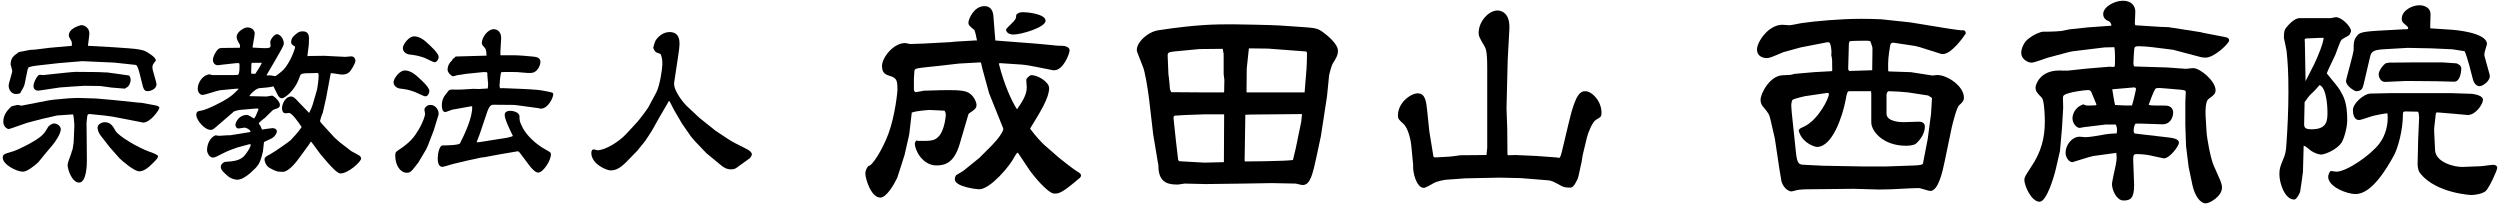
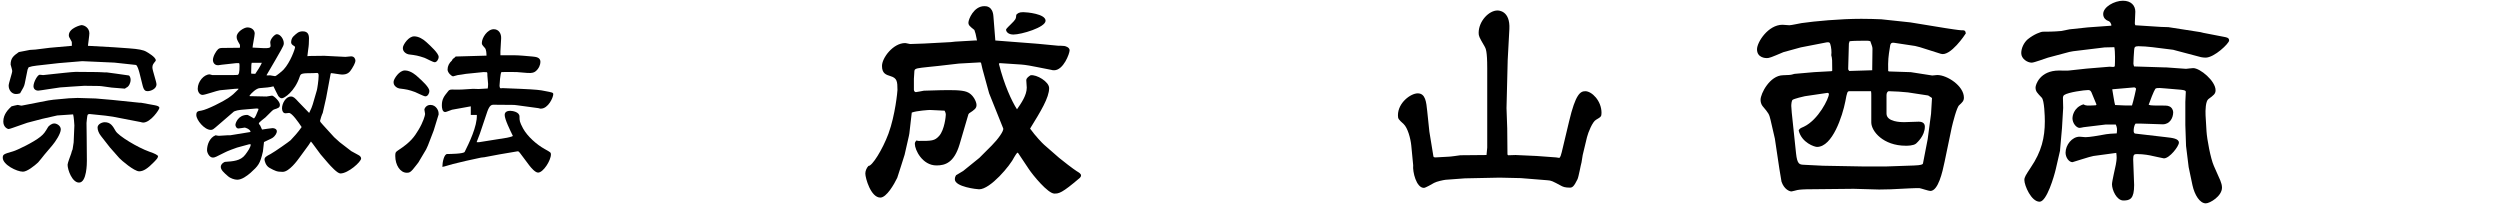
<svg xmlns="http://www.w3.org/2000/svg" version="1.1" id="レイヤー_1" x="0px" y="0px" width="294px" height="24px" viewBox="0 0 294 24" enable-background="new 0 0 294 24" xml:space="preserve">
  <g>
    <path d="M5.218,18.195c-0.042,0.063-0.651,0.819-0.735,0.903c-0.42,0.398-1.302,1.092-1.785,1.092   c-0.714,0-2.373-0.819-2.373-1.638c0-0.399,0.126-0.441,1.218-0.756c0.504-0.147,2.415-1.071,3.191-1.701   c0.441-0.356,0.546-0.524,0.945-1.196c0.126-0.126,0.378-0.378,0.714-0.378c0.294,0,0.756,0.272,0.756,0.692   c0,0.504-0.63,1.449-0.987,1.869L5.218,18.195z M5.68,11.812l0.588-0.084l1.827-0.168l1.029-0.042l2.121,0.063l1.953,0.168   l3.254,0.336h0.147l1.617,0.294c0.294,0.062,0.525,0.126,0.525,0.314c0,0.189-1.029,1.722-1.911,1.722   c-0.063,0-0.231-0.042-0.294-0.062l-3.254-0.63l-0.903-0.126l-1.848-0.189c-0.126,0-0.21,0.063-0.231,0.105   c-0.042,0.062-0.126,0.882-0.126,0.944l0.021,1.764l0.021,2.688c0,0.252,0,2.562-0.924,2.562c-0.798,0-1.344-1.49-1.344-2.1   c0-0.21,0.357-1.112,0.42-1.302c0.084-0.294,0.084-0.336,0.168-0.504l0.126-0.818l0.084-1.995c0-0.084-0.063-1.05-0.147-1.302   l-1.869,0.126l-1.764,0.399l-1.764,0.462l-1.743,0.608c-0.126,0.042-0.357,0.126-0.441,0.126c-0.147,0-0.63-0.23-0.63-0.882   c0-0.882,0.63-1.47,0.966-1.784c0.105-0.021,0.63-0.168,0.735-0.168c0.084,0,0.399,0.104,0.462,0.084L5.68,11.812z M5.848,5.619   l2.604-0.231c0-0.42,0-0.462-0.042-0.524C8.136,4.379,8.094,4.317,8.094,4.149c0-0.861,1.428-1.197,1.47-1.197   c0.399,0,0.945,0.357,0.945,0.966c0,0.231-0.147,1.26-0.168,1.47l3.023,0.168l1.785,0.126c1.134,0.084,1.701,0.189,2.058,0.399   c0.147,0.084,1.113,0.63,1.113,1.008c0,0.042-0.021,0.062-0.042,0.104c-0.273,0.336-0.357,0.441-0.357,0.756   c0,0.315,0.483,1.68,0.483,1.974c0,0.525-0.672,0.798-1.05,0.798c-0.252,0-0.441-0.084-0.588-0.692l-0.378-1.512   c-0.063-0.21-0.231-0.861-0.42-0.882l-2.52-0.273L9.669,7.193L6.897,7.424L4.294,7.718C3.916,7.76,3.601,7.823,3.37,7.907   L3.244,8.18L2.908,9.838c-0.063,0.315-0.189,0.525-0.546,1.134c-0.189,0.063-0.315,0.084-0.483,0.084   c-0.504,0-0.861-0.462-0.861-0.986c0-0.294,0.42-1.47,0.42-1.722c0-0.126-0.189-0.735-0.189-0.756c0-0.756,0.336-1.029,0.966-1.47   c0.21-0.021,1.113-0.231,1.302-0.252c0.105,0,0.567-0.042,0.651-0.042L5.848,5.619z M13.133,10.3   c-0.231-0.021-1.239-0.188-1.449-0.188C9.942,10.09,9.921,10.09,9.9,10.09l-1.638,0.105c-0.084,0.021-0.987,0.062-1.176,0.084   c-0.399,0.042-2.415,0.378-2.583,0.378c-0.42,0-0.567-0.294-0.567-0.504c0-0.504,0.483-1.365,0.735-1.365   c0.063,0,0.336,0.042,0.399,0.042c0.189,0,1.008-0.126,1.176-0.126c0.42-0.042,2.268-0.252,2.646-0.252   c0.609,0,2.247,0.021,2.52,0.021c0.294,0,0.819,0.042,0.903,0.042h0.252l1.092,0.146c0.147,0.021,1.386,0.189,1.47,0.21   c0.126,0.021,0.231,0.273,0.231,0.504c0,0.399-0.21,0.756-0.378,0.861c-0.063,0.042-0.273,0.146-0.294,0.188L13.133,10.3z    M12.923,17.334l-1.05-1.344c-0.252-0.315-0.399-0.693-0.399-0.987c0-0.42,0.546-0.63,0.84-0.63c0.693,0,0.945,0.441,1.281,1.029   s2.604,1.952,3.968,2.436c0.735,0.252,0.861,0.356,1.029,0.504c-0.042,0.252-0.084,0.294-0.483,0.714   c-0.735,0.756-1.239,1.092-1.743,1.092c-0.588,0-2.1-1.302-2.331-1.554L12.923,17.334z" />
    <path d="M36.779,12.274l0.483-1.658c0.042-0.126,0.21-1.176,0.21-1.722c0-0.273-0.084-0.315-0.189-0.315   c-0.084,0-0.399,0.021-0.462,0.021c-1.428,0-1.449,0.062-1.575,0.42c-0.588,1.764-1.827,2.54-2.1,2.54   c-0.189,0-0.315-0.146-0.42-0.272c-0.105-0.168-0.483-0.966-0.567-1.134c-0.483,0.126-0.819,0.146-1.617,0.21   c-0.399,0.021-0.987,0.588-1.197,0.882l0.021,0.062l1.974,0.042c0.021,0,0.588-0.104,0.651-0.104c0.21,0,0.924,0.692,0.924,1.05   c0,0.356-0.126,0.398-0.714,0.588c-0.126,0.062-0.21,0.146-0.987,0.924c-0.126,0.126-0.777,0.566-0.777,0.714   c0,0.042,0.021,0.062,0.168,0.252l0.21,0.462c0.189-0.021,1.05-0.168,1.239-0.168c0.252,0,0.504,0.126,0.504,0.378   c0,0.168-0.147,0.524-0.525,0.776c-0.147,0.105-0.861,0.399-0.987,0.483c-0.021,0.188-0.105,1.008-0.126,1.112   c-0.336,1.47-0.546,1.68-1.47,2.52c-0.42,0.357-1.008,0.798-1.554,0.798c-0.315,0-0.819-0.168-1.092-0.42   c-0.462-0.398-0.84-0.734-0.84-1.092c0-0.356,0.42-0.588,0.504-0.588c0.903-0.062,1.827-0.104,2.373-0.84   c0.315-0.42,0.609-0.84,0.651-1.196l-0.084-0.042l-0.147,0.021l-1.386,0.378c-0.105,0.021-1.26,0.462-1.386,0.546   c-1.113,0.567-1.239,0.63-1.449,0.63c-0.441,0-0.693-0.608-0.693-0.86c0-0.672,0.315-1.491,1.008-1.764   c0.21,0.042,0.294,0.062,0.399,0.062c0.147,0,0.861-0.062,1.008-0.062h0.315l2.331-0.378l0.063-0.063   c-0.147-0.336-0.651-0.462-0.693-0.462s-0.609,0.105-0.735,0.105c-0.252,0-0.357-0.294-0.357-0.42c0-0.21,0.315-1.176,1.386-1.176   c0.147,0,0.693,0.378,0.798,0.42c0.189-0.231,0.21-0.273,0.525-1.05l-0.021-0.105l-0.21-0.021l-1.722,0.146   c-0.189,0.021-0.882,0.084-1.05,0.315l-1.68,1.448c-0.63,0.546-0.693,0.609-0.924,0.609c-0.756,0-1.701-1.176-1.701-1.743   c0-0.44,0.189-0.462,0.588-0.524c0.672-0.105,2.604-1.092,3.149-1.47c0.567-0.399,0.63-0.462,1.197-1.029l0.021-0.084l-0.441,0.021   l-1.743,0.168c-0.336,0.042-1.743,0.546-2.037,0.546c-0.336,0-0.567-0.357-0.567-0.735c0-0.84,0.735-1.68,1.407-1.68   c0.042,0,0.273,0.084,0.315,0.084h1.911c0.126,0,1.008,0,1.05-0.021c0.168-0.042,0.231-0.315,0.231-1.05   c0-0.147,0-0.189-0.042-0.336h-0.336l-1.701,0.188c-0.063,0-0.378,0.063-0.441,0.063c-0.588,0-0.609-0.567-0.609-0.609   c0-0.44,0.378-1.07,0.609-1.28c0.147-0.147,0.399-0.147,0.588-0.147l1.974-0.021c0.021-0.084,0.021-0.294,0-0.357   c-0.357-0.608-0.378-0.692-0.378-0.944c0-0.567,0.882-1.092,1.26-1.092c0.546,0,0.861,0.356,0.861,0.714   c0,0.272-0.252,1.428-0.252,1.658l1.239,0.063h0.441c0.231-0.021,0.441-0.021,0.441-0.294c0-0.063-0.042-0.336-0.042-0.378   c0-0.399,0.525-0.966,0.777-0.966c0.42,0,0.819,0.588,0.819,1.07c0,0.21-0.084,0.357-0.336,0.819   c-0.105,0.188-0.567,1.008-0.672,1.176l-1.029,1.764l0.105,0.021c0.294-0.021,0.357-0.021,0.63,0.042   c0.147,0.021,0.21,0.042,0.273,0.042c0.147,0,0.945-0.692,1.008-0.776c0.798-0.861,1.344-2.436,1.344-2.625   c0-0.062-0.063-0.126-0.147-0.168c-0.168-0.084-0.315-0.23-0.315-0.398c0-0.21,0.063-0.504,0.252-0.693   c0.42-0.398,0.63-0.608,1.113-0.608c0.609,0,0.735,0.398,0.735,0.84c0,0.042-0.021,0.462-0.021,0.672   c0,0.23-0.168,1.218-0.168,1.406l0.273-0.021l1.722-0.021c0.273,0,2.121,0.126,2.478,0.126c0.105,0,0.588-0.062,0.672-0.062   c0.42,0,0.504,0.378,0.504,0.504c0,0.294-0.357,0.86-0.399,0.924c-0.273,0.44-0.504,0.714-1.176,0.714   c-0.21,0-1.113-0.168-1.302-0.168l-0.042,0.104l-0.525,2.813l-0.399,1.764c-0.063,0.084-0.315,0.84-0.315,0.924   c0,0.105,0.084,0.21,0.357,0.504l1.302,1.428l0.651,0.588l1.365,1.05c0.126,0.084,0.756,0.399,0.882,0.483   c0.105,0.062,0.273,0.188,0.273,0.378c0,0.398-1.533,1.764-2.436,1.764c-0.357,0-1.134-0.861-1.449-1.218l-0.882-1.029   c-0.189-0.23-1.029-1.428-1.134-1.512l-0.273,0.42l-1.092,1.491c-0.21,0.294-1.197,1.658-1.953,1.658   c-0.693,0-0.882-0.104-1.575-0.482c-0.441-0.252-0.567-0.84-0.567-0.966c0-0.273,0.231-0.399,0.714-0.651   c0.504-0.272,2.226-1.49,2.352-1.616c0.231-0.231,0.924-0.987,1.302-1.554c-0.378-0.567-1.134-1.659-1.491-1.659   c-0.063,0-0.336,0.042-0.399,0.042c-0.273,0-0.42-0.252-0.42-0.588c0-0.566,0.441-1.386,1.05-1.386c0.294,0,0.462,0.168,0.882,0.63   c0.147,0.168,0.378,0.399,1.26,1.302c0.084-0.188,0.126-0.272,0.273-0.588L36.779,12.274z M30.019,8.684   c0.189-0.252,0.651-0.987,0.777-1.302h-1.197c-0.042,0.23-0.042,0.272-0.042,0.336c0,0.398,0,0.398-0.021,0.882l0.021,0.062   L30.019,8.684z" />
-     <path d="M47.618,8.285c0.693,0,1.365,0.609,1.512,0.756c0.546,0.483,1.365,1.239,1.365,1.659c0,0.272-0.189,0.63-0.462,0.63   c-0.21,0-1.029-0.441-1.218-0.504c-0.756-0.273-0.987-0.315-1.848-0.42c-0.168-0.021-0.777-0.273-0.672-0.861   C46.358,9.23,46.946,8.285,47.618,8.285z M50.326,17.103l-0.21,0.462l-0.924,1.554c-0.063,0.105-0.609,0.756-0.651,0.819   c-0.273,0.294-0.378,0.378-0.693,0.378c-0.798,0-1.365-0.924-1.365-1.974c0-0.441,0.042-0.462,0.378-0.693   c1.449-0.944,1.869-1.574,2.352-2.372c0.546-0.903,0.777-1.701,0.777-1.869c0-0.084-0.084-0.462-0.084-0.524   c0-0.084,0.189-0.546,0.714-0.546c0.714,0,0.945,0.756,0.945,0.84c0,0.042,0.021,0.252,0.021,0.272l-0.588,1.911L50.326,17.103z    M48.709,4.275c0.525,0,1.071,0.336,1.449,0.692c0.483,0.441,1.428,1.302,1.428,1.722c0,0.294-0.231,0.63-0.462,0.63   c-0.21,0-1.029-0.462-1.218-0.524C49.15,6.542,48.919,6.5,48.059,6.395c-0.168-0.021-0.777-0.272-0.672-0.86   C47.45,5.219,48.038,4.275,48.709,4.275z M55.365,12.505l-2.205,0.398c-0.042,0-0.672,0.273-0.798,0.273   c-0.357,0-0.399-0.504-0.399-0.798c0-0.735,0.273-1.071,0.714-1.617c0.105-0.146,0.189-0.23,0.483-0.23   c0.189,0,0.966,0.021,1.134,0l1.344-0.084c0.105,0,0.546,0.021,0.651,0.021c0.021,0,0.903-0.062,1.071-0.062   c0.021-0.147,0.042-0.315,0.042-0.525c0-0.146-0.084-0.84-0.084-0.986c0-0.273,0-0.315-0.042-0.399l-0.399-0.021l-2.079,0.21   c-0.042,0.021-0.945,0.146-0.966,0.146c-0.063,0.021-0.525,0.147-0.546,0.147c-0.168,0-0.651-0.42-0.651-0.798   c0-0.399,0.189-0.777,0.504-1.05c0.084-0.189,0.105-0.21,0.273-0.315c0.063-0.042,0.147-0.126,0.168-0.168l3.632-0.104   c0-0.252-0.021-0.735-0.189-0.903c-0.315-0.356-0.357-0.398-0.357-0.588c0-0.608,0.651-1.616,1.407-1.616   c0.567,0,0.903,0.504,0.861,1.112l-0.084,1.491V6.5h1.68c0.483,0,1.386,0.084,2.079,0.146c0.399,0.042,0.945,0.084,0.945,0.63   c0,0.315-0.168,0.777-0.546,1.092c-0.189,0.147-0.378,0.252-0.987,0.21l-1.26-0.104c-0.105-0.021-1.764,0-1.785,0   c-0.147,0.084-0.231,1.512-0.231,1.596c0,0.021,0,0.314,0.147,0.314c0.021,0,0.168-0.021,0.21-0.021l2.1,0.084   c1.932,0.084,2.352,0.146,2.855,0.252c0.903,0.168,1.008,0.188,1.008,0.378c0,0.378-0.588,1.7-1.47,1.7   c-0.042,0-0.063,0-0.294-0.062l-2.478-0.336l-0.357-0.042l-2.478-0.021c-0.42,0-0.609,0.567-0.84,1.281l-0.714,2.12l-0.378,0.987   l0.042,0.021h0.21l3.296-0.524c0.021,0,0.609-0.126,0.714-0.21c-0.315-0.651-0.966-1.953-0.966-2.478   c0-0.42,0.42-0.483,0.651-0.483c0.252,0,1.092,0.126,1.092,0.672c0,0.483,0,0.609,0.42,1.407c0.525,0.944,1.596,1.89,2.541,2.414   c0.672,0.378,0.735,0.399,0.735,0.63c0,0.714-0.903,2.142-1.512,2.142c-0.336,0-0.819-0.566-1.029-0.84l-1.071-1.428   c-0.168-0.21-0.21-0.252-0.336-0.23l-2.1,0.356l-1.785,0.336l-0.378,0.042l-1.743,0.378l-1.575,0.378   c-0.21,0.042-1.071,0.336-1.239,0.336c-0.315,0-0.546-0.294-0.546-1.008c0-0.566,0.21-1.512,0.567-1.512   c0.336,0,1.953-0.021,2.058-0.252c0.504-1.008,1.491-3.023,1.428-4.346H55.365z" />
-     <path d="M79.284,9.692c-0.147,0.944,1.176,2.478,1.428,2.729l1.575,1.47l1.869,1.49l1.428,0.945   c0.525,0.356,1.05,0.608,2.184,1.176c0.378,0.188,0.651,0.42,0.651,0.65c0,0.126-0.189,0.42-0.252,0.462l-1.575,1.134   c-0.189,0.147-0.441,0.168-0.63,0.168c-0.294,0-0.63-0.042-1.197-0.504l-1.701-1.406l-1.344-1.407l-0.462-0.546l-1.05-1.512   l-0.945-1.616l-0.525-1.029h-0.084l-0.966,1.659l-0.126,0.21l-0.798,1.428c-0.168,0.314-0.84,1.302-0.924,1.428   c-0.042,0.042-0.735,0.924-0.882,1.092l-0.756,0.776c-0.861,0.903-1.491,1.554-2.373,1.554c-0.504,0-2.289-0.756-2.289-2.058   c0-0.146,0.042-0.42,0.294-0.42c0.063,0,0.378,0.105,0.441,0.105c0.798,0,2.415-0.882,3.401-1.953l1.26-1.364   c0.252-0.273,1.218-1.554,1.323-1.764l0.924-1.722c0.42-0.798,0.714-2.813,0.714-3.339c0-0.63-0.105-0.902-0.21-1.176   c-0.084-0.042-0.483-0.168-0.546-0.21c-0.147-0.146-0.315-0.398-0.315-0.566c0-0.063,0.231-0.798,0.315-0.882   c0.42-0.588,1.008-0.924,1.596-0.924c1.176,0,1.176,1.028,1.176,1.428c0,0.23-0.063,0.756-0.168,1.448L79.284,9.692z" />
+     <path d="M47.618,8.285c0.693,0,1.365,0.609,1.512,0.756c0.546,0.483,1.365,1.239,1.365,1.659c0,0.272-0.189,0.63-0.462,0.63   c-0.21,0-1.029-0.441-1.218-0.504c-0.756-0.273-0.987-0.315-1.848-0.42c-0.168-0.021-0.777-0.273-0.672-0.861   C46.358,9.23,46.946,8.285,47.618,8.285z M50.326,17.103l-0.21,0.462l-0.924,1.554c-0.063,0.105-0.609,0.756-0.651,0.819   c-0.273,0.294-0.378,0.378-0.693,0.378c-0.798,0-1.365-0.924-1.365-1.974c0-0.441,0.042-0.462,0.378-0.693   c1.449-0.944,1.869-1.574,2.352-2.372c0.546-0.903,0.777-1.701,0.777-1.869c0-0.084-0.084-0.462-0.084-0.524   c0-0.084,0.189-0.546,0.714-0.546c0.714,0,0.945,0.756,0.945,0.84c0,0.042,0.021,0.252,0.021,0.272l-0.588,1.911L50.326,17.103z    M48.709,4.275c0.525,0,1.071,0.336,1.449,0.692c0.483,0.441,1.428,1.302,1.428,1.722c0,0.294-0.231,0.63-0.462,0.63   c-0.21,0-1.029-0.462-1.218-0.524C49.15,6.542,48.919,6.5,48.059,6.395c-0.168-0.021-0.777-0.272-0.672-0.86   C47.45,5.219,48.038,4.275,48.709,4.275z M55.365,12.505l-2.205,0.398c-0.042,0-0.672,0.273-0.798,0.273   c-0.357,0-0.399-0.504-0.399-0.798c0-0.735,0.273-1.071,0.714-1.617c0.105-0.146,0.189-0.23,0.483-0.23   c0.189,0,0.966,0.021,1.134,0l1.344-0.084c0.105,0,0.546,0.021,0.651,0.021c0.021,0,0.903-0.062,1.071-0.062   c0.021-0.147,0.042-0.315,0.042-0.525c0-0.146-0.084-0.84-0.084-0.986c0-0.273,0-0.315-0.042-0.399l-0.399-0.021l-2.079,0.21   c-0.042,0.021-0.945,0.146-0.966,0.146c-0.063,0.021-0.525,0.147-0.546,0.147c-0.168,0-0.651-0.42-0.651-0.798   c0-0.399,0.189-0.777,0.504-1.05c0.084-0.189,0.105-0.21,0.273-0.315c0.063-0.042,0.147-0.126,0.168-0.168l3.632-0.104   c0-0.252-0.021-0.735-0.189-0.903c-0.315-0.356-0.357-0.398-0.357-0.588c0-0.608,0.651-1.616,1.407-1.616   c0.567,0,0.903,0.504,0.861,1.112l-0.084,1.491V6.5h1.68c0.483,0,1.386,0.084,2.079,0.146c0.399,0.042,0.945,0.084,0.945,0.63   c0,0.315-0.168,0.777-0.546,1.092c-0.189,0.147-0.378,0.252-0.987,0.21l-1.26-0.104c-0.105-0.021-1.764,0-1.785,0   c-0.147,0.084-0.231,1.512-0.231,1.596c0,0.021,0,0.314,0.147,0.314c0.021,0,0.168-0.021,0.21-0.021l2.1,0.084   c1.932,0.084,2.352,0.146,2.855,0.252c0.903,0.168,1.008,0.188,1.008,0.378c0,0.378-0.588,1.7-1.47,1.7   c-0.042,0-0.063,0-0.294-0.062l-2.478-0.336l-0.357-0.042l-2.478-0.021c-0.42,0-0.609,0.567-0.84,1.281l-0.714,2.12l-0.378,0.987   l0.042,0.021h0.21l3.296-0.524c0.021,0,0.609-0.126,0.714-0.21c-0.315-0.651-0.966-1.953-0.966-2.478   c0-0.42,0.42-0.483,0.651-0.483c0.252,0,1.092,0.126,1.092,0.672c0,0.483,0,0.609,0.42,1.407c0.525,0.944,1.596,1.89,2.541,2.414   c0.672,0.378,0.735,0.399,0.735,0.63c0,0.714-0.903,2.142-1.512,2.142c-0.336,0-0.819-0.566-1.029-0.84l-1.071-1.428   c-0.168-0.21-0.21-0.252-0.336-0.23l-2.1,0.356l-1.785,0.336l-0.378,0.042l-1.743,0.378l-1.575,0.378   c-0.21,0.042-1.071,0.336-1.239,0.336c0-0.566,0.21-1.512,0.567-1.512   c0.336,0,1.953-0.021,2.058-0.252c0.504-1.008,1.491-3.023,1.428-4.346H55.365z" />
    <path d="M117.051,4.762l4.704,0.363l0.336,0.028l2.352,0.224c0.028,0,0.588,0,0.7,0.028c0.084,0,0.644,0.141,0.644,0.504   c0,0.393-0.728,2.353-1.82,2.353c-0.084,0-0.224,0-0.392-0.057l-1.708-0.336c-0.364-0.084-1.316-0.252-1.764-0.279l-2.548-0.168   l-0.084,0.084c0.616,2.464,1.512,4.396,2.128,5.348c0.504-0.729,1.148-1.652,1.148-2.548c0-0.084-0.056-0.812-0.056-0.868   c0-0.28,0.336-0.477,0.504-0.588c0.7-0.112,2.184,0.756,2.184,1.512c0,1.12-0.98,2.716-2.24,4.76   c0.616,0.868,1.456,1.736,1.652,1.904l1.764,1.54c0.364,0.308,1.708,1.344,2.072,1.568c0.224,0.14,0.504,0.279,0.504,0.504   c0,0.111-0.084,0.224-0.14,0.279c-2.128,1.82-2.464,1.849-2.996,1.849c-0.756,0-2.548-2.185-3.024-2.912l-1.232-1.848   c-0.084-0.112-0.14-0.057-0.448,0.447c-0.476,1.008-2.828,3.809-4.144,3.809c-0.224,0-2.856-0.28-2.856-1.177   c0-0.111,0-0.224,0.14-0.476l0.84-0.504l1.904-1.54l1.456-1.456c0.728-0.728,1.456-1.736,1.344-2.016l-1.652-4.116l-0.14-0.504   l-0.644-2.353l-0.168-0.728l-0.084-0.056l-2.52,0.14l-2.436,0.28c-0.168,0.027-2.072,0.195-2.408,0.279   c-0.224,0.057-0.392,0.112-0.392,0.336c0,0.141-0.056,0.757-0.056,0.896v1.288c0,0.111,0.084,0.28,0.224,0.28   c0.084,0,0.812-0.141,0.952-0.169l1.932-0.056c1.372-0.028,2.52-0.028,3.108,0.196c0.728,0.252,1.148,1.147,1.148,1.54   c0,0.392-0.224,0.56-0.868,0.979l-0.084,0.112l-1.036,3.528c-0.644,2.155-1.68,2.491-2.716,2.491c-1.68,0-2.548-1.848-2.548-2.52   c0-0.168,0.028-0.252,0.196-0.42c0.056,0.028,0.196,0.056,0.252,0.056c1.54,0,1.876,0,2.408-0.588   c0.644-0.728,0.784-2.352,0.784-2.492c0-0.084,0-0.195-0.14-0.476c-0.196,0-1.568-0.084-1.736-0.084   c-0.084,0-1.54,0.084-2.128,0.308l-0.28,2.437l-0.056,0.308l-0.504,2.212c-0.028,0.084-0.784,2.492-0.868,2.716   c-0.364,0.757-1.26,2.324-1.988,2.324c-1.12,0-1.764-2.296-1.764-2.828c0-0.308,0.14-0.644,0.364-0.896   c0.42,0.056,1.652-1.904,2.352-3.78c0.812-2.212,1.064-5.012,1.064-5.152c0-1.008-0.056-1.399-0.812-1.624   c-0.532-0.168-1.008-0.308-1.008-1.203c0-0.952,1.316-2.688,2.716-2.688c0.028,0,0.084,0,0.588,0.112l1.652-0.057l3.136-0.168   l0.504-0.056l2.408-0.14h0.168c-0.14-0.756-0.196-0.924-0.308-1.232c-0.56-0.448-0.7-0.56-0.7-0.868   c0-0.363,0.616-1.932,1.876-1.932c0.224,0,0.98,0,1.064,1.204L117.051,4.762z M120.327,1.43c0.42,0,2.632,0.195,2.632,1.008   c0,0.784-2.856,1.624-3.78,1.624c-0.616,0-0.868-0.336-0.868-0.588c0-0.084,0.504-0.561,0.588-0.645   c0.532-0.531,0.588-0.588,0.616-1.092C119.683,1.57,119.823,1.43,120.327,1.43z" />
-     <path d="M155.326,16.074l-0.028,0.112l-0.476,2.24c-0.448,2.044-0.728,3.332-1.624,3.332c-0.14,0-0.7-0.141-0.812-0.168   l-2.856-0.057l-3.36,0.057l-4.368,0.056l-2.492-0.056c-0.112,0-0.644,0.111-0.756,0.111c-0.868,0-2.324,0-2.324-2.156   c0-0.084,0-0.195-0.056-0.392l-0.56-3.36l-0.476-4.088c-0.168-1.428-0.504-3.275-0.7-3.779l-0.7-1.792   c-0.336-0.896,1.12-2.38,2.492-2.576c4.592-0.7,6.748-0.7,8.764-0.7c0.532,0,4.844,0.084,5.516,0.14l2.072,0.141   c2.128,0.14,2.352,0.168,2.996,0.644c0.392,0.28,1.764,1.344,1.764,2.185c0,0.531-0.224,0.896-0.616,1.512   c-0.14,0.224-0.392,1.204-0.42,1.344l-0.252,2.521L155.326,16.074z M141.494,10.866h2.408l0.056-0.056   c0-0.393,0.028-1.204,0.028-1.4c0-0.111-0.084-0.616-0.084-0.7V6.358l-0.112-0.616l-2.744,0.028l-2.94,0.28   c-0.756,0.084-0.812,0.14-0.784,0.644l0.084,2.016c0.028,0.196,0.14,1.093,0.14,1.261c0.028,0.588,0.056,0.615,0.196,0.868   L141.494,10.866z M143.958,13.442h-2.184l-2.408,0.084c-0.14,0-0.756,0.056-0.868,0.056c-0.392,0-0.532,0-0.476,0.448l0.252,2.408   l0.28,2.38l0.112,0.14l2.968,0.168l2.296-0.056L143.958,13.442z M146.395,18.986l2.464-0.028l2.016-0.056   c0.112,0,1.092-0.056,1.176-0.084l0.336-1.4l0.644-3.136l0.084-0.868l-6.02,0.057c-0.028,0-0.616,0.027-0.644,0.027l-0.084,5.376   L146.395,18.986z M146.618,10.866h6.804l0.224-2.771c0.028-0.309,0.056-1.288,0.056-1.82c0-0.112-0.056-0.224-0.14-0.224   l-4.452-0.336l-2.24-0.028l-0.252,2.352l-0.028,2.744L146.618,10.866z" />
    <path d="M174.898,17.362V8.01c0-2.017-0.168-2.296-0.308-2.548c-0.644-1.093-0.7-1.232-0.7-1.597c0-1.372,1.204-2.632,2.212-2.632   c0.112,0,1.512,0,1.4,2.184l-0.196,3.641l-0.14,5.656l0.084,2.38l0.028,3.08l0.084,0.084l0.868-0.028l2.464,0.112l2.296,0.168   c0.056,0,0.308,0.056,0.364,0.056c0.14,0,0.252-0.448,0.308-0.672l0.868-3.641c0.756-3.191,1.316-3.527,1.904-3.527   c0.756,0,1.904,1.12,1.904,2.548c0,0.448-0.084,0.476-0.644,0.812c-0.42,0.225-0.924,1.484-1.064,2.044l-0.504,2.101   c-0.028,0.14-0.112,0.756-0.14,0.868c-0.084,0.252-0.336,1.708-0.476,1.987c-0.42,0.868-0.616,0.98-0.896,0.98   c-0.588,0-0.812-0.112-0.98-0.196c-1.092-0.588-1.204-0.644-1.652-0.672l-3.136-0.252l-2.492-0.056l-4.088,0.084l-2.268,0.168   c-0.252,0.027-1.036,0.195-1.344,0.363c-0.252,0.141-1.008,0.589-1.204,0.589c-0.896,0-1.344-1.904-1.26-2.66l-0.224-2.324   c-0.084-0.84-0.42-2.072-0.896-2.52c-0.616-0.561-0.672-0.616-0.672-1.036c0-1.484,1.512-2.576,2.324-2.576   c0.924,0,1.008,1.036,1.12,2.1l0.252,2.408l0.476,2.912c0.028,0.112,0.168,0.112,0.252,0.112c0.252,0,1.316-0.084,1.54-0.084   s1.176-0.141,1.372-0.168l3.08-0.028L174.898,17.362z" />
    <path d="M225.774,5.546l-0.56-0.141l-2.407-0.364c-0.477-0.084-0.505,0.141-0.561,0.561c-0.168,1.008-0.225,1.483-0.196,2.744   l0.084,0.056l2.576,0.084l2.521,0.392c0.084,0,0.504-0.056,0.588-0.056c1.176,0,3.136,1.288,3.136,2.66   c0,0.392-0.196,0.56-0.56,0.896c-0.281,0.225-0.756,2.101-0.869,2.604l-0.84,4.032c-0.252,1.231-0.756,3.443-1.68,3.443   c-0.195,0-1.092-0.308-1.288-0.336c-0.14,0-0.588,0-1.092,0.028l-2.269,0.112l-1.371,0.027l-2.996-0.084l-5.545,0.057   c-0.168,0-0.783,0.027-1.063,0.084c-0.112,0.027-0.644,0.168-0.7,0.168c-0.252,0-0.867-0.252-1.176-1.148   c-0.027-0.112-0.224-1.399-0.252-1.512l-0.531-3.556l-0.504-2.185c-0.169-0.7-0.197-0.756-0.953-1.652   c-0.168-0.224-0.224-0.504-0.224-0.728c0-0.728,1.093-2.856,2.632-2.884c0.812-0.028,0.868-0.028,1.176-0.112   c0.084-0.028,0.168-0.056,0.252-0.056l2.24-0.196l2.045-0.112l0.084-0.056c0-1.232,0-1.4-0.113-1.82   c0.057-0.363,0-0.951-0.111-1.288c-0.057-0.195-0.112-0.279-0.448-0.224l-3.024,0.588c-0.14,0.028-1.932,0.532-2.043,0.561   c-1.512,0.644-1.681,0.699-1.961,0.699c-0.084,0-1.147,0-1.147-1.035c0-0.841,1.315-2.885,2.996-2.885   c0.112,0,0.7,0.057,0.812,0.057c0.225,0,1.232-0.225,1.428-0.252c1.541-0.225,4.537-0.504,7.029-0.504   c0.363,0,2.127,0.027,2.352,0.056l3.416,0.364l4.115,0.672c0.336,0.056,1.652,0.252,1.849,0.252c0.392,0,0.504,0,0.56,0.364   c-0.056,0.111-1.82,2.771-2.939,2.407L225.774,5.546z M227.147,11.482l-0.393-0.252l-2.38-0.364c-0.42-0.056-1.735-0.14-2.24-0.14   c-0.168,0-0.28,0.224-0.28,0.448v2.184c0,0.979,1.681,1.008,2.045,1.008c0.279,0,1.483-0.056,1.735-0.056   c0.505,0,0.728,0.224,0.728,0.588c0,1.092-0.924,1.876-1.035,1.988c-0.309,0.252-1.008,0.252-1.204,0.252   c-2.66,0-4.06-1.708-4.06-2.744V11.23c0-0.056,0-0.448-0.028-0.504h-2.548c-0.225,0-0.28,0.112-0.477,1.204   c-0.336,1.708-1.512,5.348-3.332,5.348c-0.279,0-1.791-0.476-2.156-1.932c0.112-0.225,0.168-0.252,0.617-0.448   c1.707-0.812,2.939-3.332,2.939-3.836c0-0.084-0.084-0.14-0.168-0.14l-2.66,0.392c-0.084,0-1.288,0.308-1.428,0.42   c-0.141,0.084-0.168,0.56-0.168,0.728l0.056,0.784l0.504,4.788c0.14,1.316,0.42,1.316,0.925,1.344l2.239,0.112l4.647,0.084h2.828   l3.221-0.112c0.896-0.027,1.035-0.14,1.064-0.224l0.559-2.884l0.393-2.968l0.112-1.849L227.147,11.482z M217.458,8.346l2.716-0.084   V8.094l0.028-2.296c0.028-0.196-0.084-0.505-0.252-0.952c-0.196-0.057-0.28-0.057-0.421-0.057c-0.531,0-1.567,0-2.016,0.057   l-0.084,0.279l-0.084,3.024L217.458,8.346z" />
    <path d="M245.514,3.222l2.717-0.196l0.084-0.056c-0.141-0.364-0.141-0.42-0.505-0.561c-0.084-0.027-0.476-0.252-0.476-0.756   c0-0.84,1.316-1.567,2.324-1.567c0.951,0,1.455,0.56,1.455,1.287c0,0.112-0.056,1.12-0.056,1.345c0,0.084,0,0.111,0.056,0.252   l3.024,0.195l0.868,0.028l3.779,0.588l0.336,0.084l2.465,0.477c0.252,0.056,0.56,0.084,0.56,0.42s-1.735,2.016-2.772,2.016   c-0.195,0-0.363-0.028-0.531-0.056l-2.969-0.784l-0.307-0.084l-2.465-0.308c-0.42-0.057-1.203-0.112-1.623-0.112   c-0.449,0-0.477,0.14-0.505,0.476c-0.028,0.393-0.084,1.176-0.084,1.568c0,0.112,0.056,0.28,0.084,0.336l3.556,0.112h0.196   l2.353,0.168c0.027,0,0.699-0.084,0.84-0.084c0.812,0,2.632,1.512,2.632,2.604c0,0.42-0.224,0.588-0.84,1.036   c-0.337,0.252-0.364,1.316-0.337,1.904l0.113,1.903c0.055,0.896,0.476,3.192,0.867,4.061l0.756,1.708   c0.112,0.279,0.196,0.56,0.196,0.84c0,1.008-1.428,1.848-1.903,1.848c-0.701,0-1.316-0.979-1.568-2.128l-0.448-2.128l-0.308-2.492   l-0.084-2.464v-2.716c0-0.084,0.056-1.008,0.056-1.204s-0.504-0.224-0.84-0.252l-1.652-0.14c-0.896-0.084-1.008-0.028-1.092,0.056   c-0.168,0.224-0.644,1.456-0.784,1.876c0.196,0.056,0.28,0.084,0.645,0.084c1.428,0,1.539,0,1.736,0.084   c0.363,0.112,0.504,0.504,0.504,0.7c0,0.672-0.393,1.428-1.232,1.428c-0.504,0-2.744-0.111-3.192-0.084   c-0.196,0.252-0.224,0.645-0.224,0.868c0,0.14,0.056,0.308,0.195,0.308l3.612,0.42c0.757,0.085,1.513,0.169,1.513,0.645   c0,0.42-1.092,1.848-1.765,1.848c-0.084,0-1.147-0.252-1.315-0.279c-0.336-0.084-1.064-0.225-1.849-0.225   c-0.336,0-0.448,0.057-0.448,0.616c0,0.476,0.112,2.604,0.112,3.024c0,1.624-0.476,1.819-1.26,1.819   c-0.812,0-1.345-1.26-1.345-1.903c0-0.364,0.393-1.988,0.449-2.297c0.14-0.756,0.111-0.924,0.056-1.399l-2.688,0.364   c-0.392,0.056-2.408,0.728-2.464,0.728c-0.42,0-0.812-0.56-0.812-1.12c0-0.896,0.756-1.876,1.652-1.876   c0.111,0,0.615,0.056,0.699,0.056c0.448,0,1.596-0.195,1.876-0.252c0.812-0.168,1.345-0.168,1.792-0.195   c0.057-0.504,0.057-0.645-0.111-1.036h-1.232l-2.549,0.308c-0.084,0.028-0.447,0.084-0.475,0.084c-0.365,0-0.841-0.531-0.841-1.147   c0-0.141,0.084-1.232,1.288-1.624c0.28,0.168,0.393,0.168,1.456,0.111l0.084-0.084c-0.084-0.195-0.448-1.092-0.532-1.287   c-0.084-0.225-0.168-0.421-0.447-0.421c-0.42,0-2.353,0.253-2.828,0.589c-0.112,0.084-0.141,0.224-0.141,0.363   c0,0.084,0.028,0.952,0.028,1.148l-0.14,2.38l-0.225,2.548v0.084l-0.504,2.185c-0.195,0.84-1.064,3.836-1.904,3.836   c-0.979,0-1.791-1.904-1.791-2.549c0-0.336,0.168-0.588,0.756-1.483c1.26-1.849,1.651-3.5,1.651-5.433   c0-0.56-0.056-2.464-0.364-2.771c-0.531-0.56-0.728-0.729-0.728-1.204c0-0.28,0.476-1.988,2.772-1.988c0.195,0,0.979,0.028,1.147,0   l2.072-0.224l2.716-0.224c0.057,0,0.363,0.027,0.42,0.027c0.111,0,0.111-0.027,0.195-0.084c0.029-0.504,0.057-1.68-0.055-2.239   l-1.148,0.027l-3.696,0.448l-0.448,0.084l-2.52,0.672c-0.28,0.084-1.624,0.588-1.904,0.588c-0.504,0-1.232-0.448-1.232-1.12   c0-0.588,0.309-1.231,0.757-1.624c0.756-0.615,1.567-0.896,1.792-0.896c0.392,0,1.287,0,2.156-0.084   c0.14-0.028,0.812-0.168,0.979-0.196L245.514,3.222z M248.399,10.501c0.055,0.28,0.252,1.624,0.336,1.849   c0.951,0.056,1.231,0.056,1.987,0.056c0.168-0.504,0.476-1.904,0.476-1.932c0-0.168-0.195-0.196-0.224-0.196L248.399,10.501z" />
-     <path d="M270.827,20.218c0,0.084-0.309,2.268-0.336,2.352c0,0.028-0.365,0.896-0.701,0.896c-1.063,0-1.735-1.849-1.735-2.996   c0-0.672,0.14-0.98,0.448-1.736c0.224-0.532,0.336-0.84,0.392-1.96c0.112-1.596,0.224-3.808,0.224-5.964   c0-2.437-0.084-3.528-0.224-4.872c-0.028-0.224-0.308-1.428-0.308-1.484c0-0.672,0.056-0.896,0.224-1.147   c0.392-0.504,1.063-1.176,1.624-1.176h3.668c0.084,0,0.504-0.112,0.588-0.112c0.729,0,1.792,1.147,1.792,1.624   c0,0.056,0,0.084-0.196,0.476c-0.14,0.112-0.84,0.448-0.924,0.561c-0.195,0.224-0.615,1.512-0.728,1.764   c-0.841,1.764-0.925,1.96-1.009,2.184c1.148,1.4,1.289,1.568,1.541,1.96c0.447,0.757,0.867,1.456,0.867,3.557   c0,0.896-0.392,2.212-0.672,2.632c-0.615,0.896-2.043,1.4-2.38,1.4c-0.336,0-0.896-0.225-1.204-0.448   c-0.588-0.477-0.644-0.532-0.867-0.588L270.827,20.218z M270.966,14.59c0,0.392,0.112,0.615,0.868,0.615   c1.875,0,1.875-1.063,1.875-2.044c0-0.056,0-2.771-0.924-3.164c-0.531,0.616-0.588,0.672-0.924,0.98   c-0.336,0.308-0.588,0.672-0.84,1.036L270.966,14.59z M271.134,9.55l0.056-0.112l0.952-1.876c0.392-0.784,1.092-2.492,1.12-3.108   c-0.28-0.027-1.484,0.057-1.736,0.057c-0.363,0-0.42,0-0.504,0.14l0.028,0.28L271.134,9.55z M281.186,10.95h7l2.52,0.084   c0.196,0.028,1.289,0.168,1.289,0.7c0,0.504-0.841,1.792-1.793,1.792c-0.056,0-3.275-0.308-3.556-0.308   c-0.196,0-0.196,0.056-0.252,0.672c-0.028,0.252-0.168,1.315-0.14,1.512l0.111,2.268c0.084,1.429,2.269,1.988,3.248,1.96l2.1-0.084   c0.225,0,1.261-0.168,1.457-0.168c0.224,0,0.504,0.084,0.504,0.364s-0.952,2.38-1.372,2.744c-0.392,0.308-1.232,0.448-1.681,0.448   c-0.056,0-4.031-0.196-5.936-2.464c-0.393-0.448-0.393-1.036-0.363-1.708l0.055-2.408l0.113-2.548c0-0.084-0.057-0.448-0.057-0.504   l-0.084-0.168c-0.225,0-1.316-0.028-1.484-0.028c-0.195,0-0.279,0.056-0.279,0.28c0,2.044-0.645,4.115-1.036,4.844   c-0.896,1.652-2.66,4.592-4.536,4.592c-1.008,0-3.221-0.84-3.221-2.044c0-0.252,0.197-0.672,0.336-0.672   c0.084,0,0.533,0.084,0.617,0.084c1.231,0,4.06-1.96,5.067-3.304c0.728-0.952,1.093-2.296,0.952-3.557   c-0.336,0-1.204,0.196-1.624,0.28c-0.28,0.056-1.456,0.504-1.708,0.504c-0.7,0-0.729-0.924-0.729-1.176   c0-0.784,1.289-1.904,2.045-1.932L281.186,10.95z M288.381,3.501c0.029,0,4.089,0.28,4.089,1.681c0,0.027-0.224,0.756-0.252,0.868   c-0.056,0.224-0.085,0.42-0.028,0.588l0.588,2.128c0.196,0.728-0.84,1.372-1.176,1.372c-0.588,0-0.784-0.756-0.84-1.008   c-0.112-0.448-0.588-2.408-0.924-3.108l-1.428-0.224l-2.465-0.112l-2.8-0.056l-2.912,0.168c-1.315,0.084-1.399,0.392-1.54,1.008   l-0.728,3.107c-0.112,0.42-0.196,0.812-0.896,0.812c-0.141,0-1.177-0.588-1.177-1.204c0-0.224,0.896-3.276,0.896-3.668   c0-0.868,0-1.176,0.477-1.736c0.363-0.42,1.204-0.447,4.424-0.616c0.141,0,0.812-0.056,0.952-0.056c0.532,0,0.56,0,0.56-0.168   c0-0.112-0.308-0.364-0.42-0.448c-0.224-0.195-0.336-0.308-0.336-0.615c0-1.009,1.26-1.597,2.072-1.597   c0.616,0,1.316,0.309,1.316,1.036c0,0.14-0.057,1.568-0.028,1.68L288.381,3.501z M280.934,7.366l2.828-0.027h3.5   c0.168,0,1.372,0.084,1.624,0.111c0.28,0.112,0.56,0.28,0.56,0.588c0,0.477-0.168,1.597-0.84,1.568l-2.24-0.056l-3.388-0.028   c-0.42,0-2.155,0.112-2.491,0.112c-0.589,0-0.757-0.673-0.757-0.868c0-0.28,0.252-0.868,0.812-1.316L280.934,7.366z" />
  </g>
</svg>